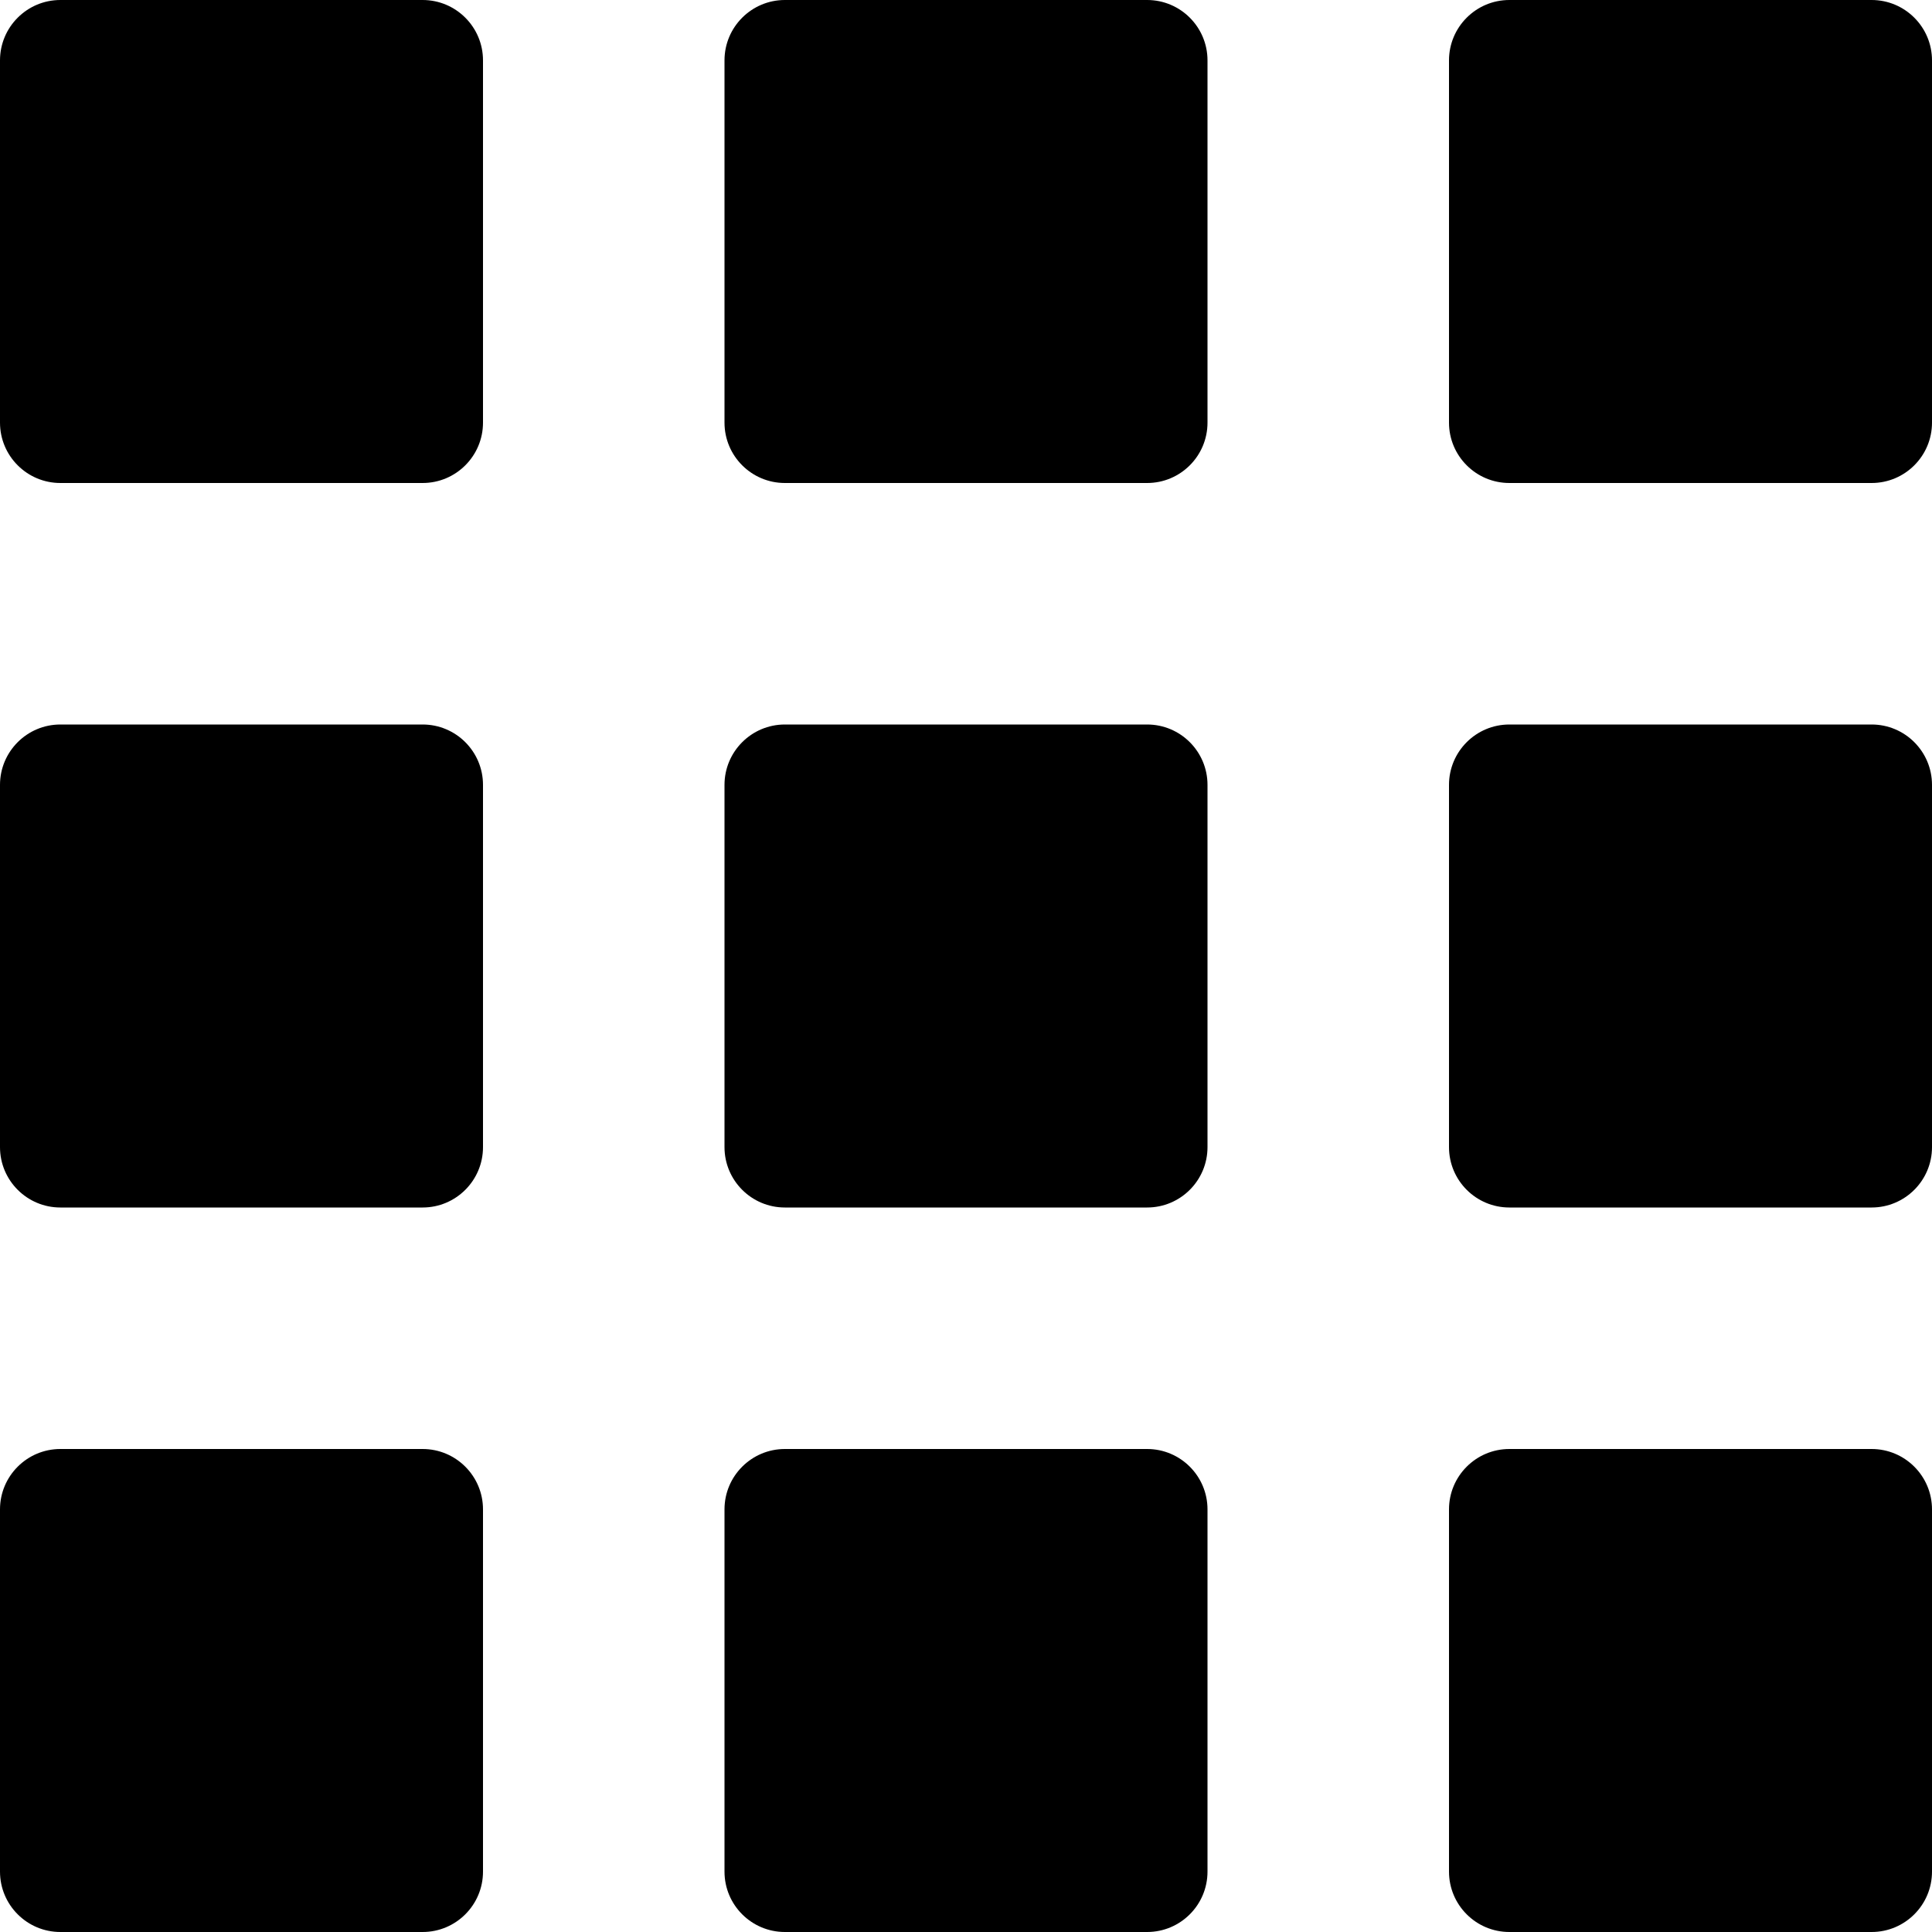
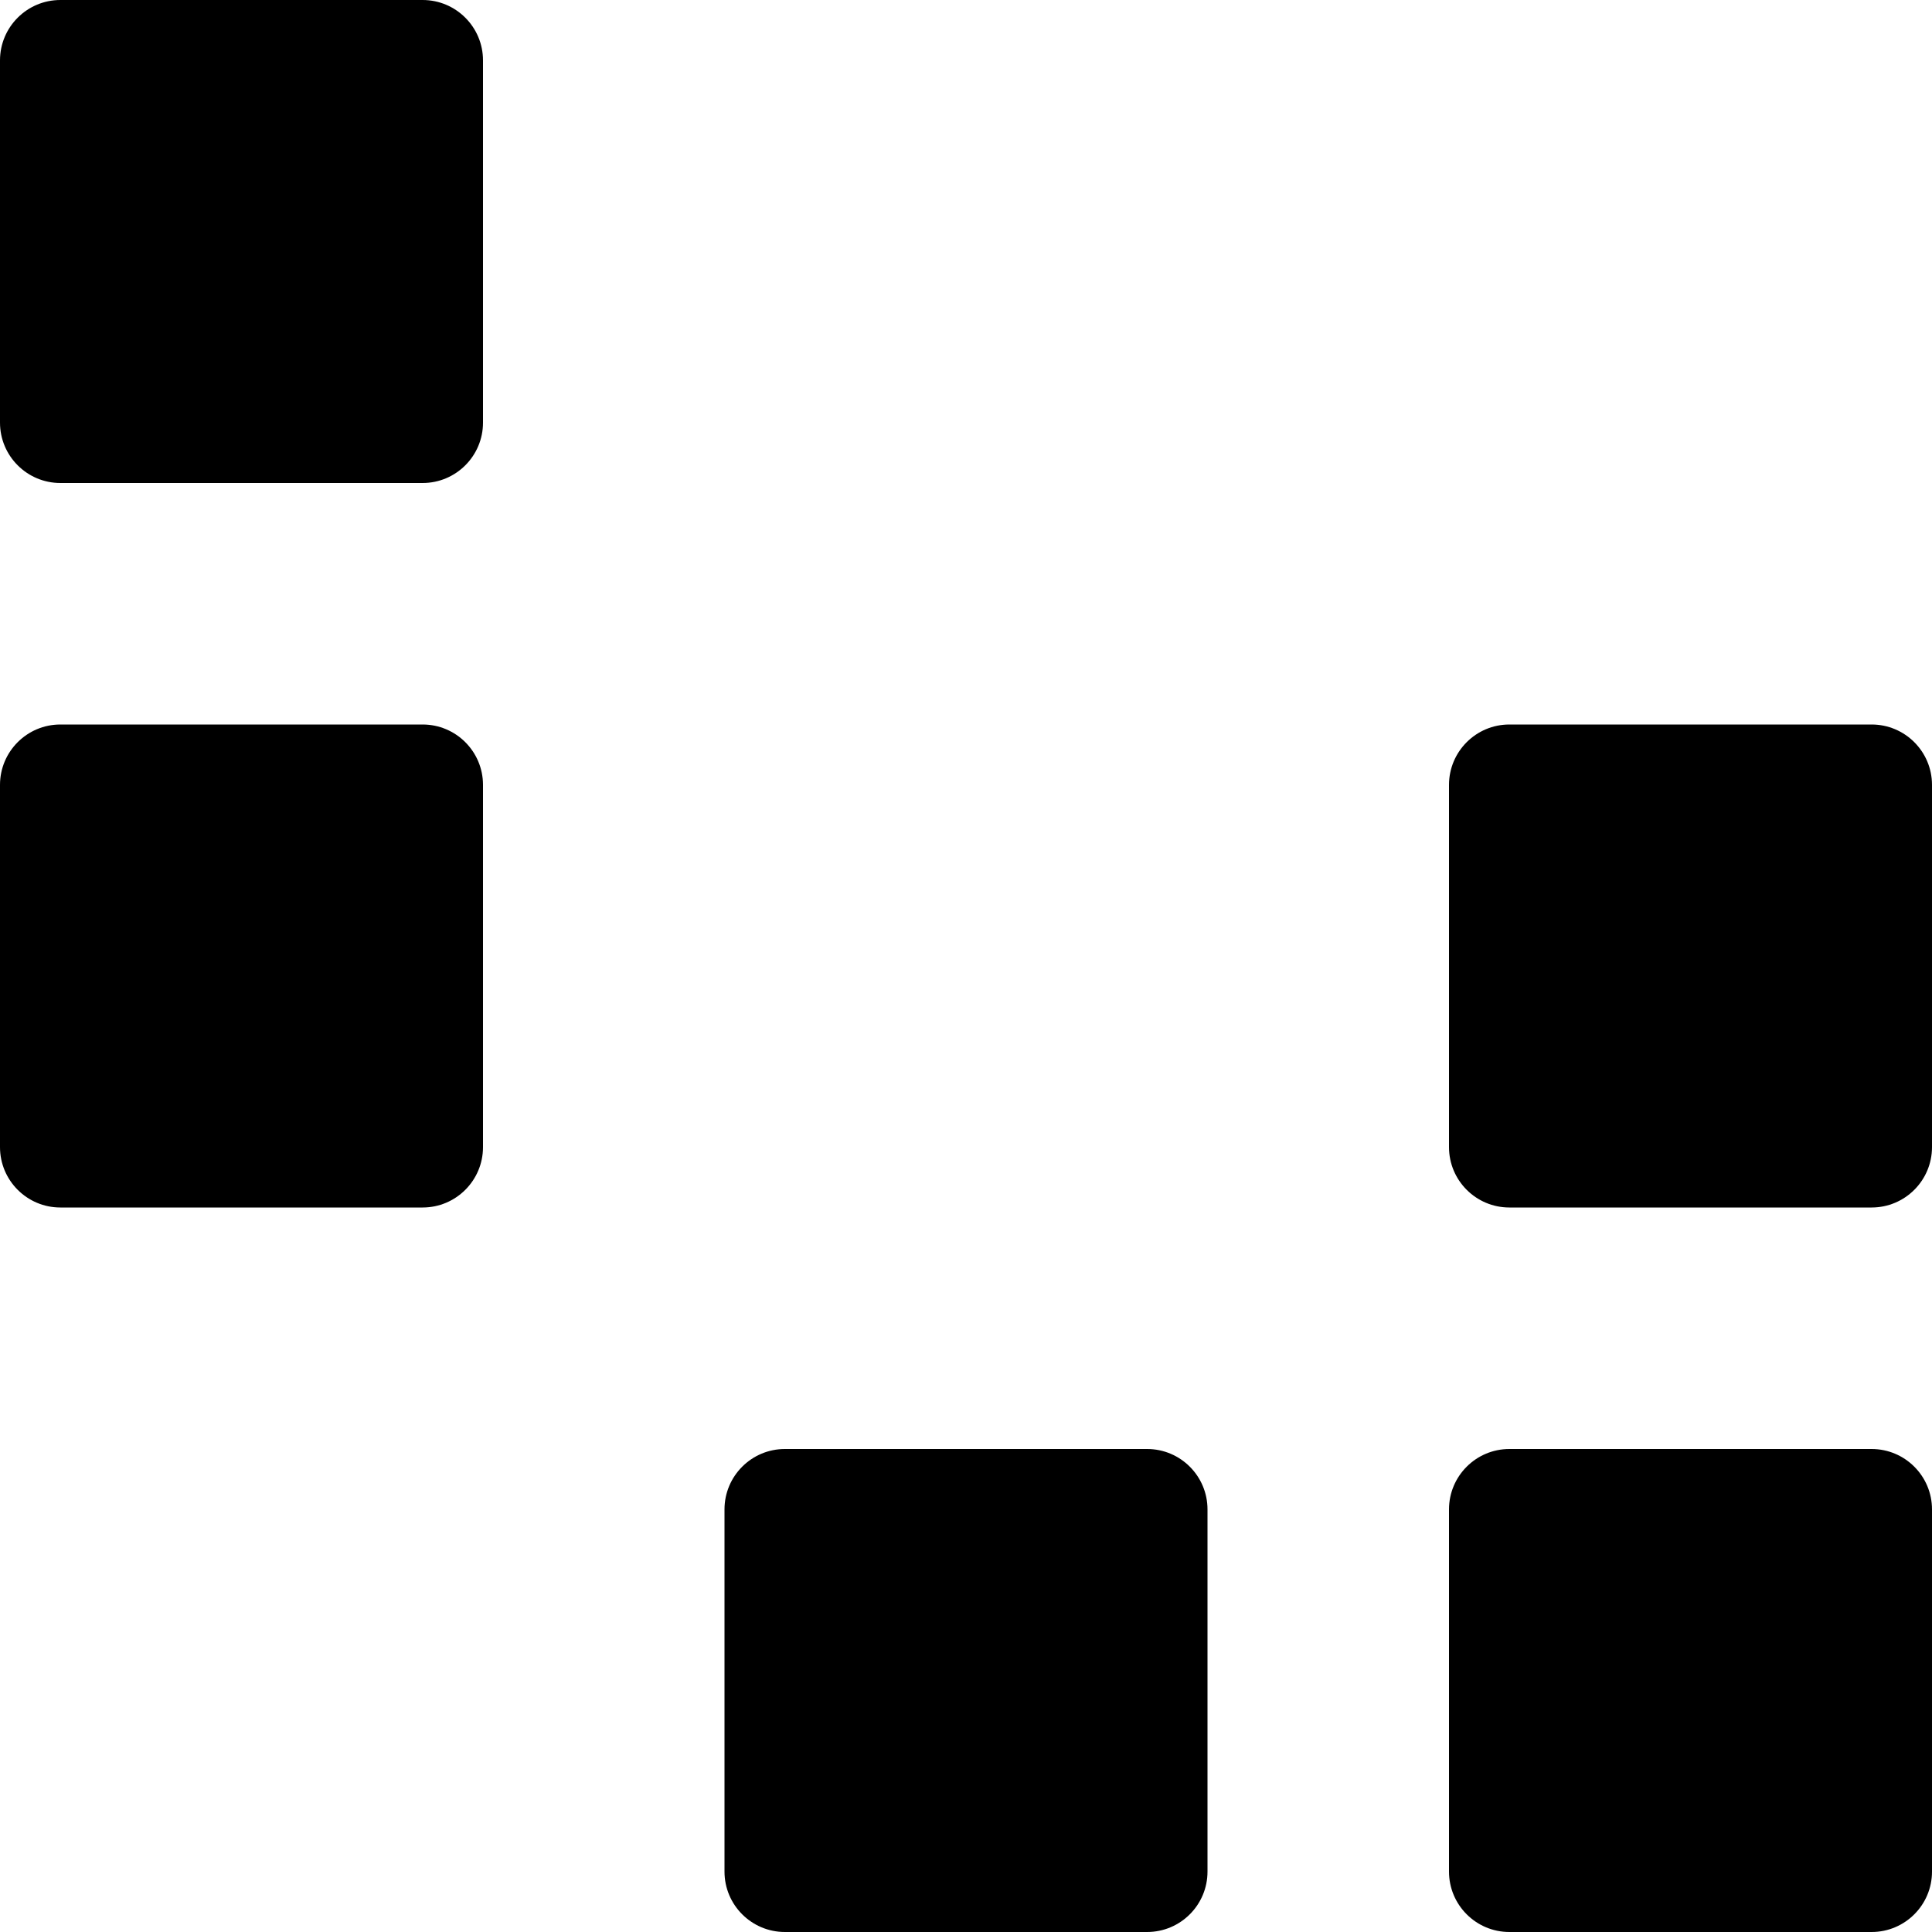
<svg xmlns="http://www.w3.org/2000/svg" width="20" height="20" viewBox="0 0 20 20" fill="none">
  <path d="M4.375 0H0.625C0.28 0 0 0.28 0 0.625V4.375C0 4.72 0.28 5 0.625 5H4.375C4.72 5 5 4.72 5 4.375V0.625C5 0.28 4.72 0 4.375 0Z" fill="currentColor" />
-   <path d="M11.875 0H8.125C7.78 0 7.5 0.28 7.5 0.625V4.375C7.5 4.72 7.78 5 8.125 5H11.875C12.22 5 12.5 4.72 12.5 4.375V0.625C12.5 0.28 12.22 0 11.875 0Z" fill="currentColor" />
-   <path d="M19.375 0H15.625C15.28 0 15 0.28 15 0.625V4.375C15 4.72 15.28 5 15.625 5H19.375C19.72 5 20 4.72 20 4.375V0.625C20 0.28 19.72 0 19.375 0Z" fill="currentColor" />
  <path d="M4.375 7.5H0.625C0.28 7.5 0 7.78 0 8.125V11.875C0 12.22 0.28 12.5 0.625 12.5H4.375C4.72 12.5 5 12.22 5 11.875V8.125C5 7.78 4.72 7.5 4.375 7.5Z" fill="currentColor" />
-   <path d="M11.875 7.5H8.125C7.78 7.5 7.5 7.78 7.5 8.125V11.875C7.5 12.22 7.78 12.5 8.125 12.5H11.875C12.22 12.5 12.5 12.22 12.5 11.875V8.125C12.5 7.78 12.22 7.5 11.875 7.5Z" fill="currentColor" />
  <path d="M19.375 7.5H15.625C15.28 7.5 15 7.78 15 8.125V11.875C15 12.22 15.28 12.5 15.625 12.5H19.375C19.72 12.5 20 12.22 20 11.875V8.125C20 7.78 19.72 7.5 19.375 7.5Z" fill="currentColor" />
-   <path d="M4.375 15H0.625C0.28 15 0 15.28 0 15.625V19.375C0 19.72 0.28 20 0.625 20H4.375C4.72 20 5 19.72 5 19.375V15.625C5 15.28 4.72 15 4.375 15Z" fill="currentColor" />
  <path d="M11.875 15H8.125C7.78 15 7.5 15.28 7.5 15.625V19.375C7.5 19.72 7.78 20 8.125 20H11.875C12.22 20 12.5 19.72 12.5 19.375V15.625C12.5 15.28 12.22 15 11.875 15Z" fill="currentColor" />
  <path d="M19.375 15H15.625C15.28 15 15 15.28 15 15.625V19.375C15 19.72 15.28 20 15.625 20H19.375C19.72 20 20 19.72 20 19.375V15.625C20 15.28 19.72 15 19.375 15Z" fill="currentColor" />
</svg>